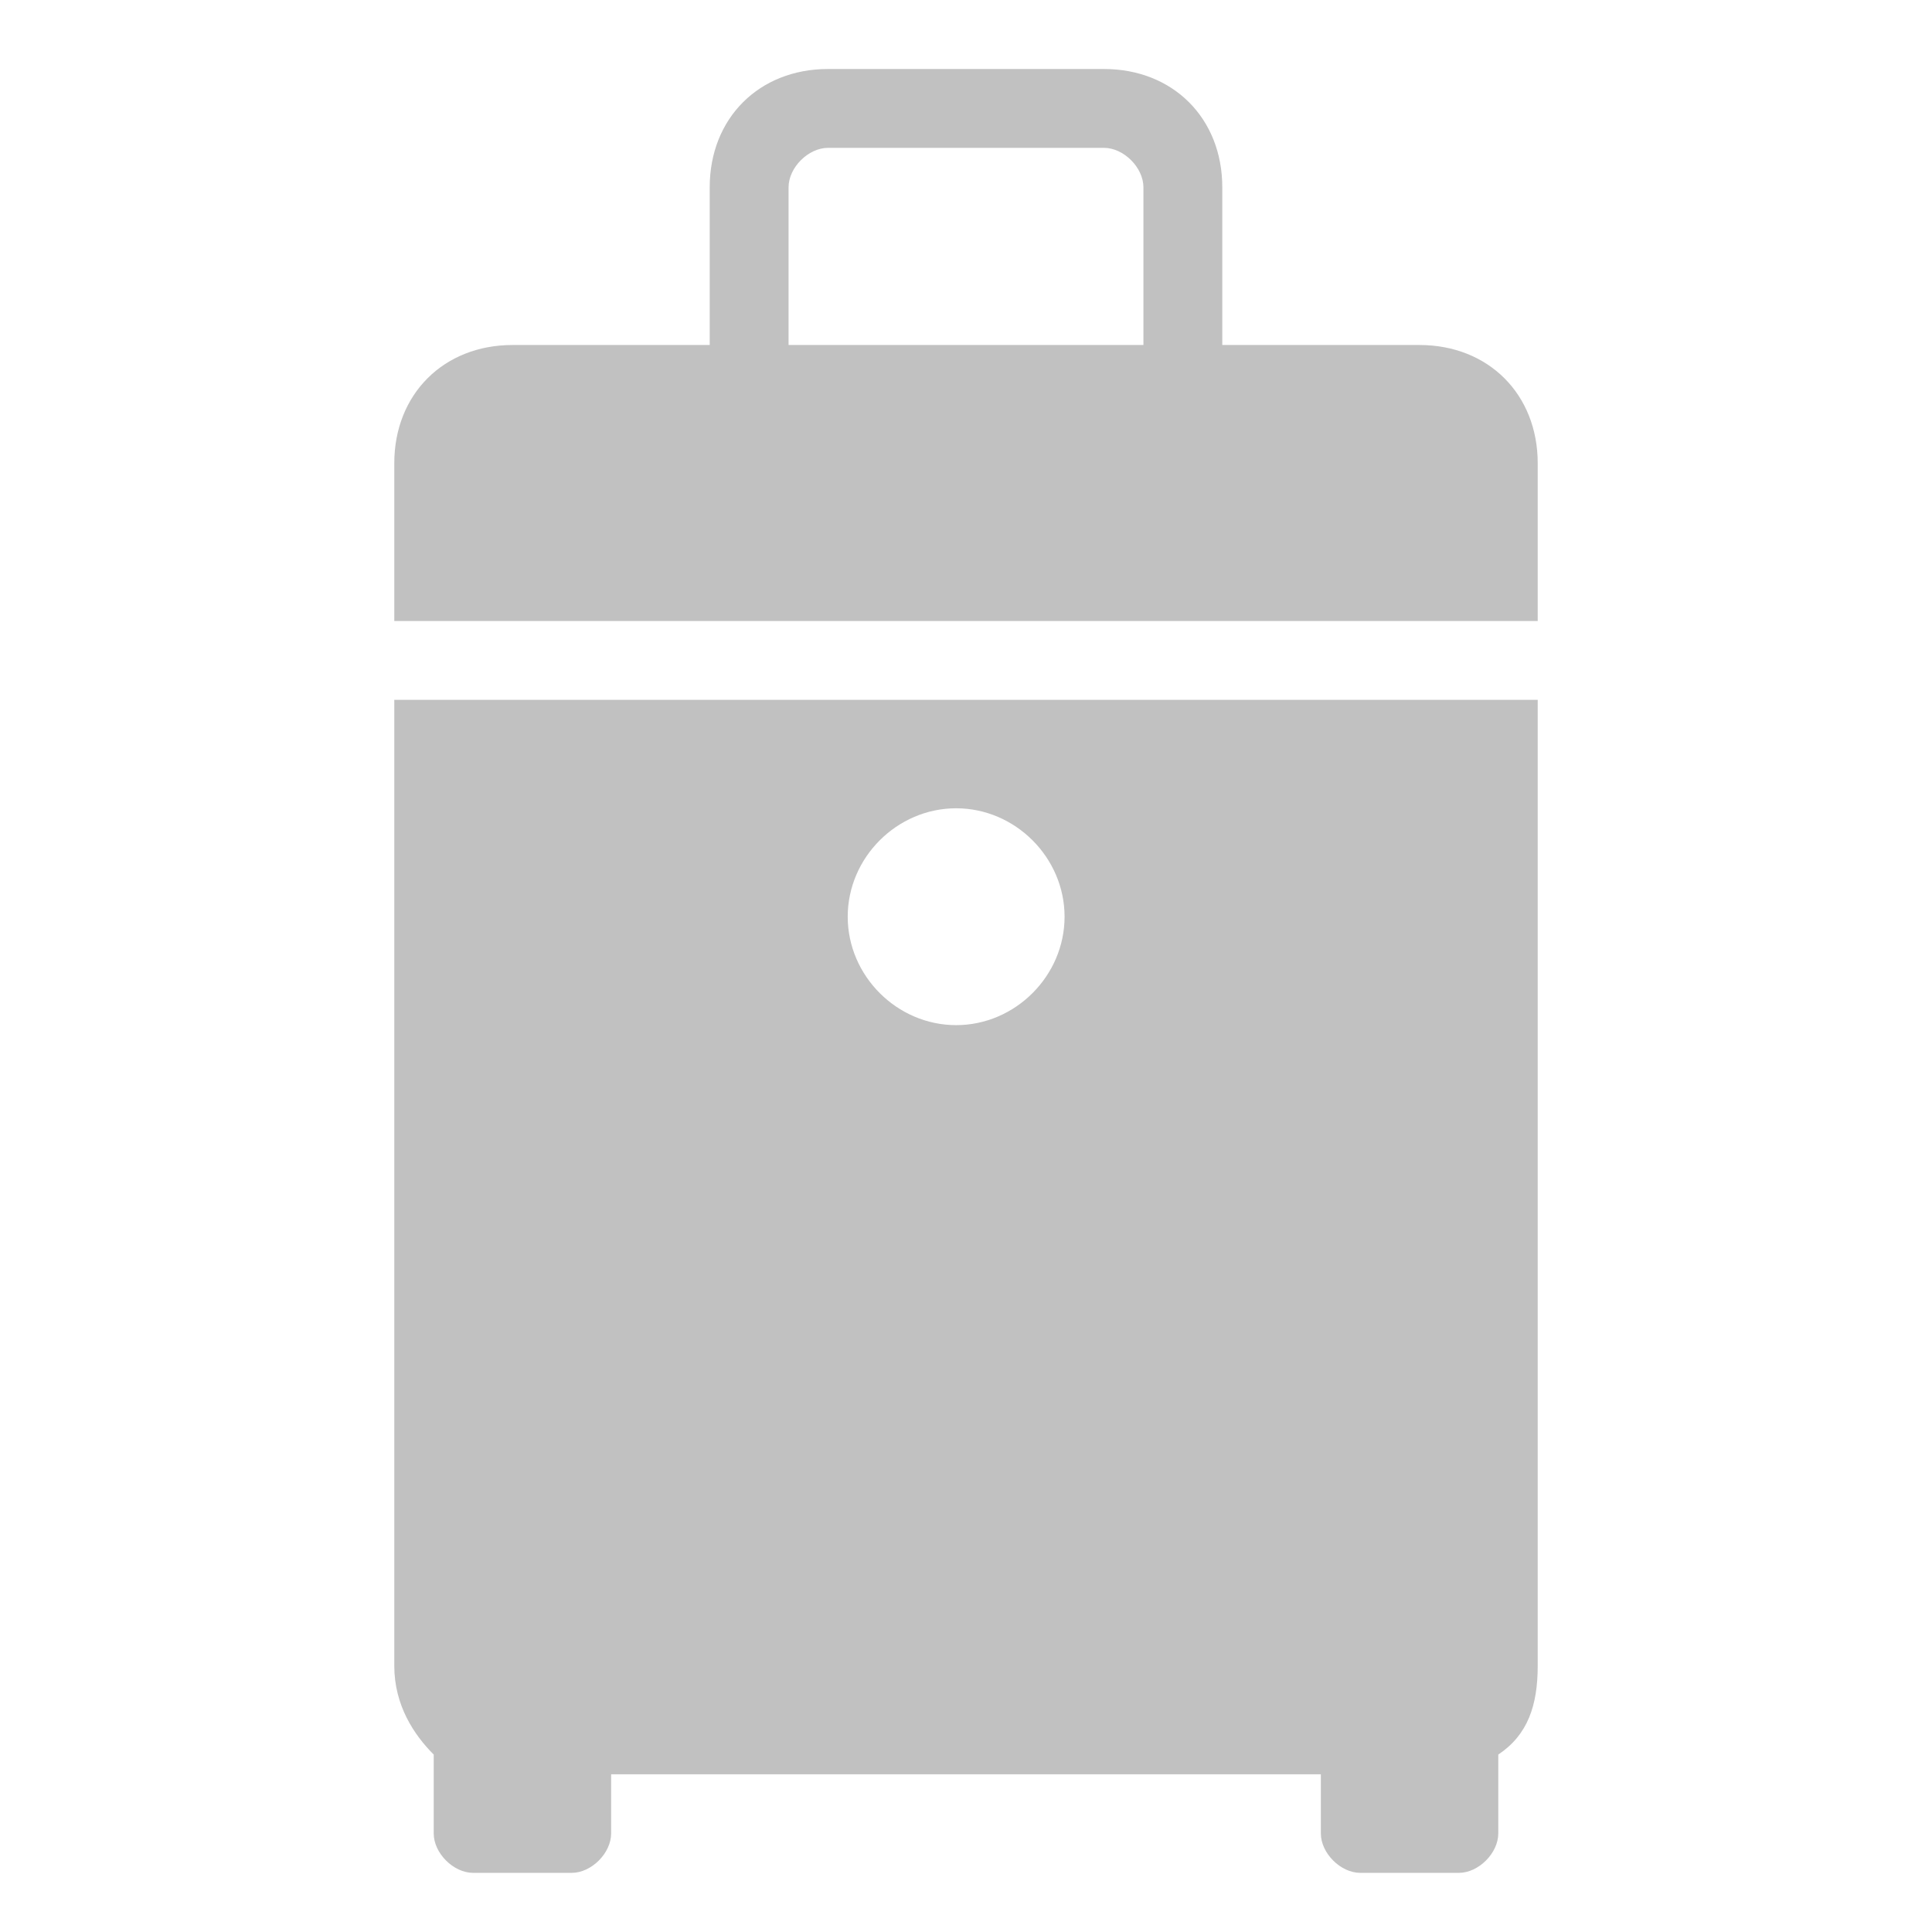
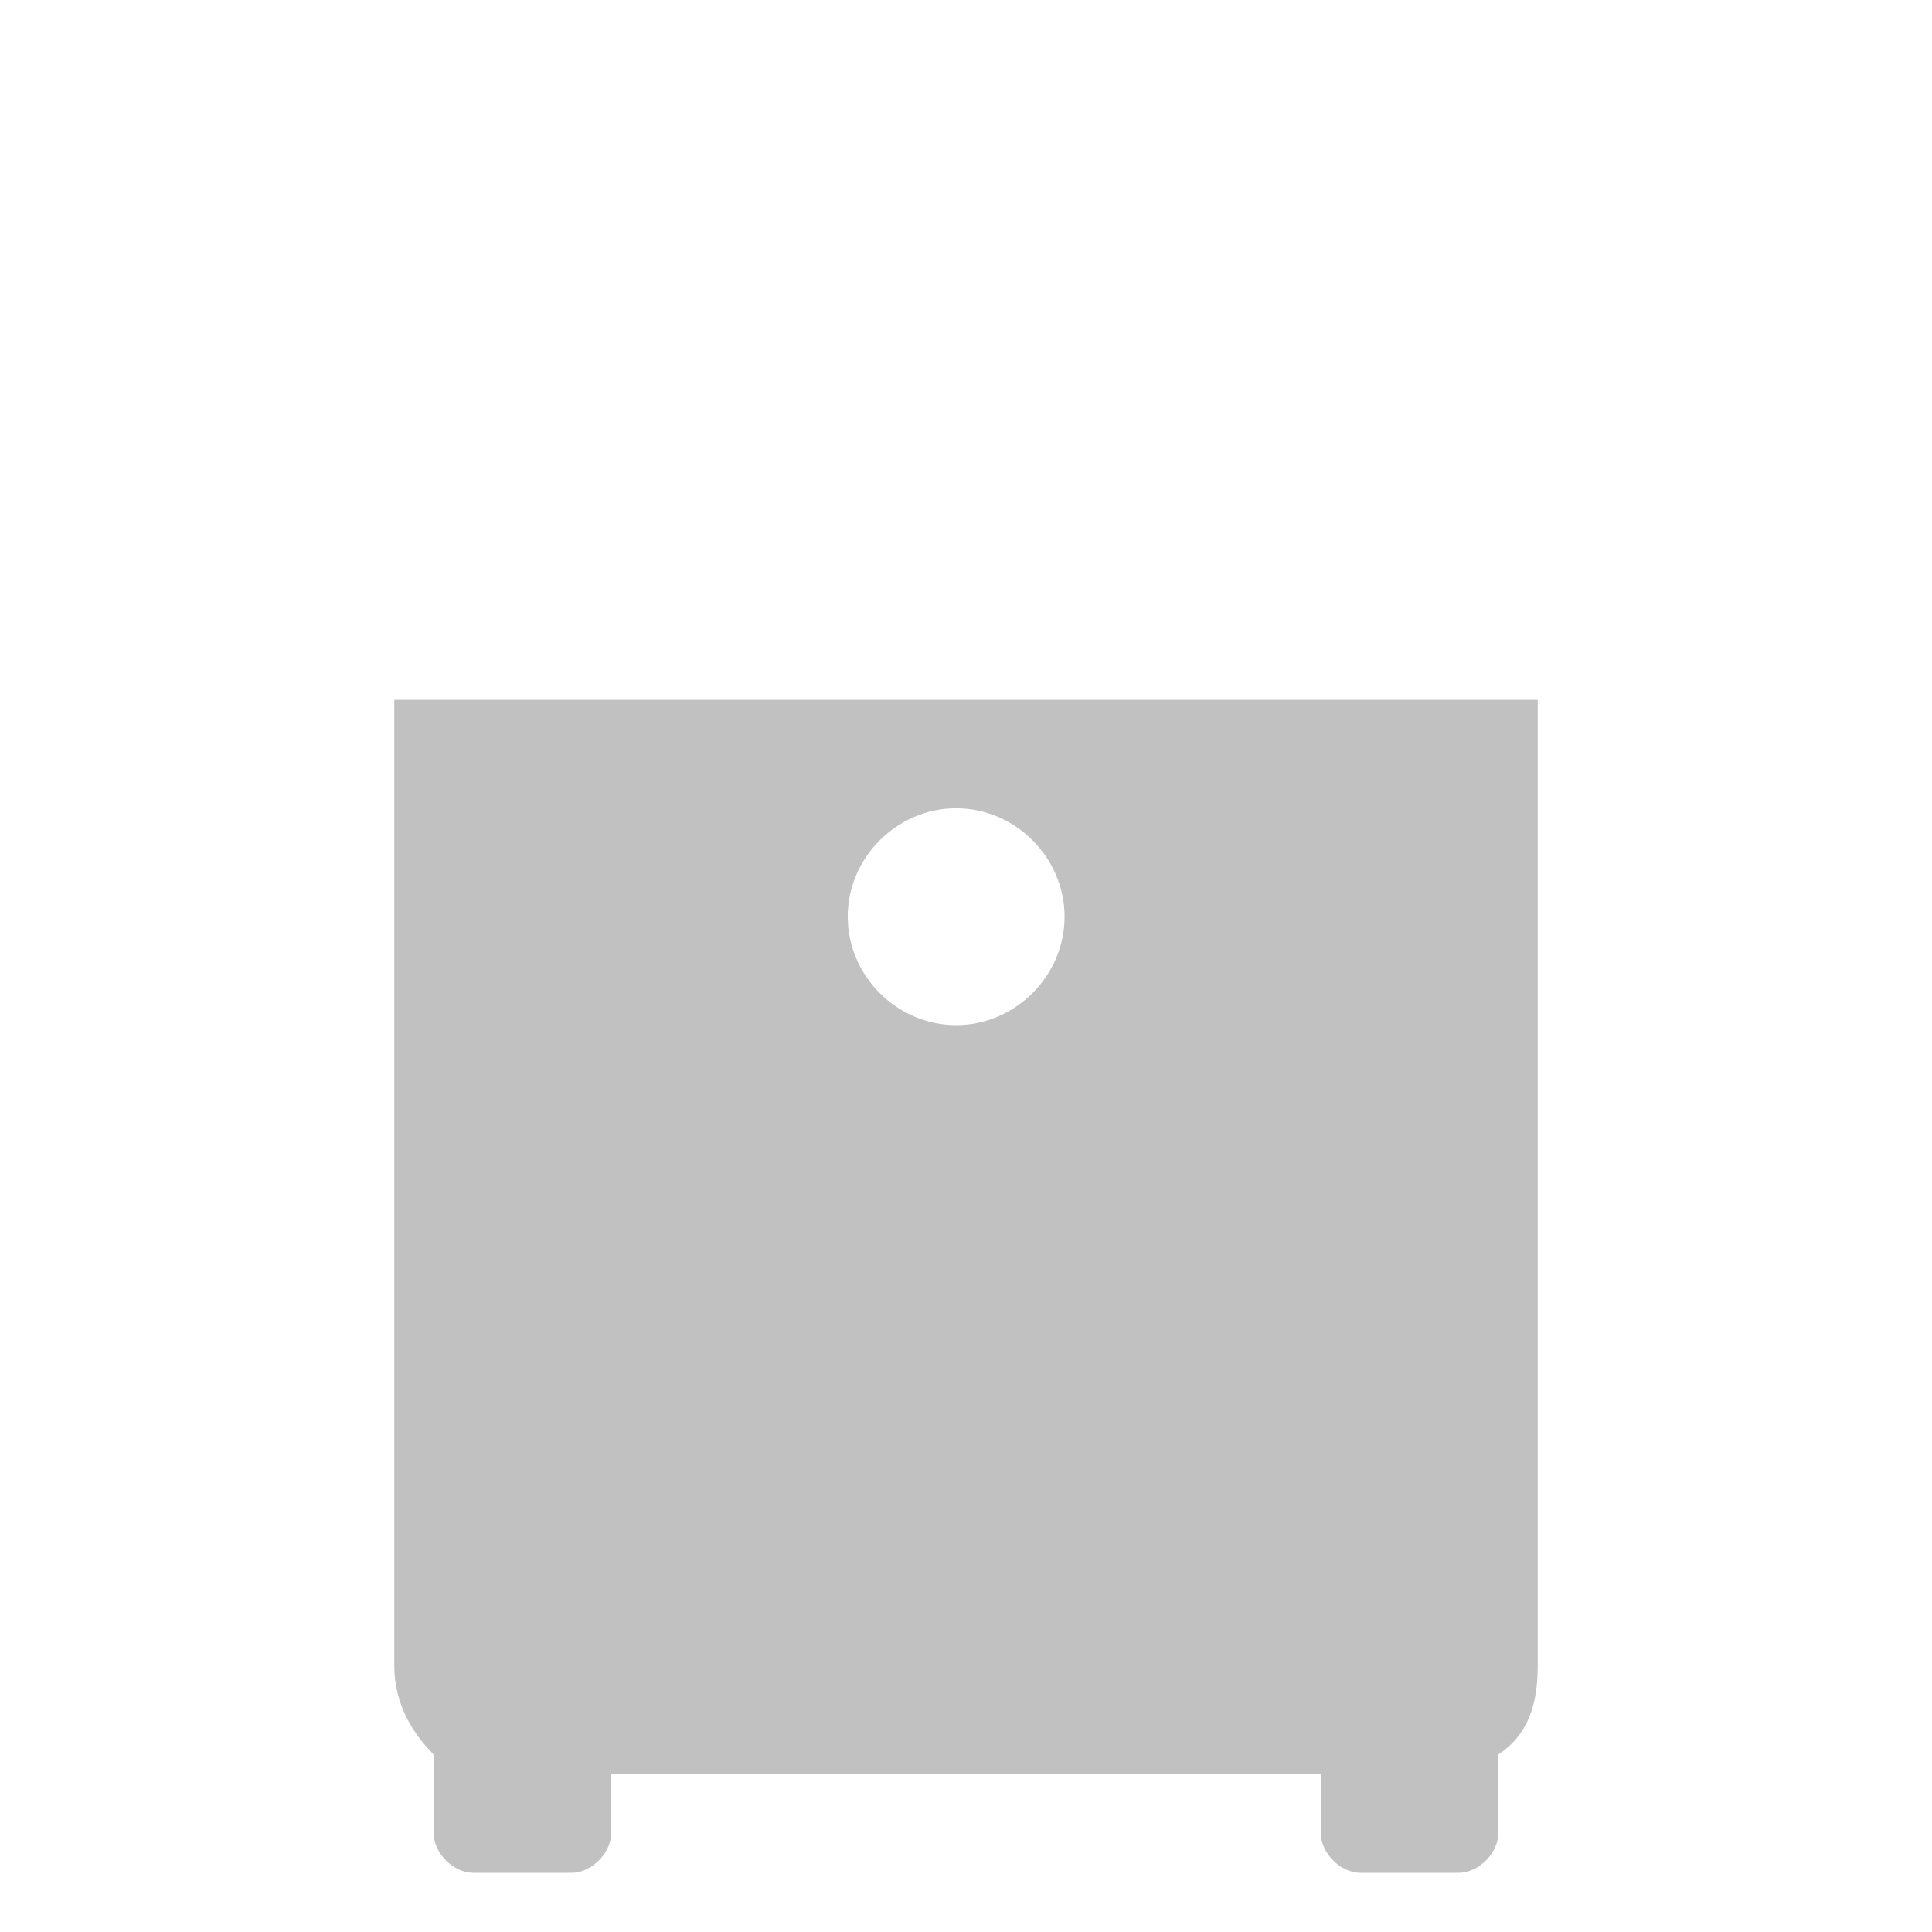
<svg xmlns="http://www.w3.org/2000/svg" version="1.1" id="Layer_1" x="0px" y="0px" viewBox="0 0 19.6 19.6" style="enable-background:new 0 0 19.6 19.6;" xml:space="preserve">
  <style type="text/css">
	.st0{fill:#C1C1C1;}
</style>
  <g>
    <path class="st0" d="M4,16.9c0,0.4,0.2,0.7,0.4,0.9v0.8c0,0.2,0.2,0.4,0.4,0.4h1c0.2,0,0.4-0.2,0.4-0.4v-0.6h7.2v0.6   c0,0.2,0.2,0.4,0.4,0.4h1c0.2,0,0.4-0.2,0.4-0.4v-0.8c0.3-0.2,0.4-0.5,0.4-0.9V7.1H4V16.9z M9.7,8.2c0.6,0,1.1,0.5,1.1,1.1   c0,0.6-0.5,1.1-1.1,1.1c-0.6,0-1.1-0.5-1.1-1.1C8.6,8.7,9.1,8.2,9.7,8.2z" />
-     <path class="st0" d="M14.4,3.5h-2V1.9c0-0.7-0.5-1.2-1.2-1.2H8.4c-0.7,0-1.2,0.5-1.2,1.2v1.6h-2C4.5,3.5,4,4,4,4.7v1.6h11.6V4.7   C15.6,4,15.1,3.5,14.4,3.5z M11.6,3.5H8V1.9c0-0.2,0.2-0.4,0.4-0.4h2.8c0.2,0,0.4,0.2,0.4,0.4V3.5z" />
  </g>
</svg>